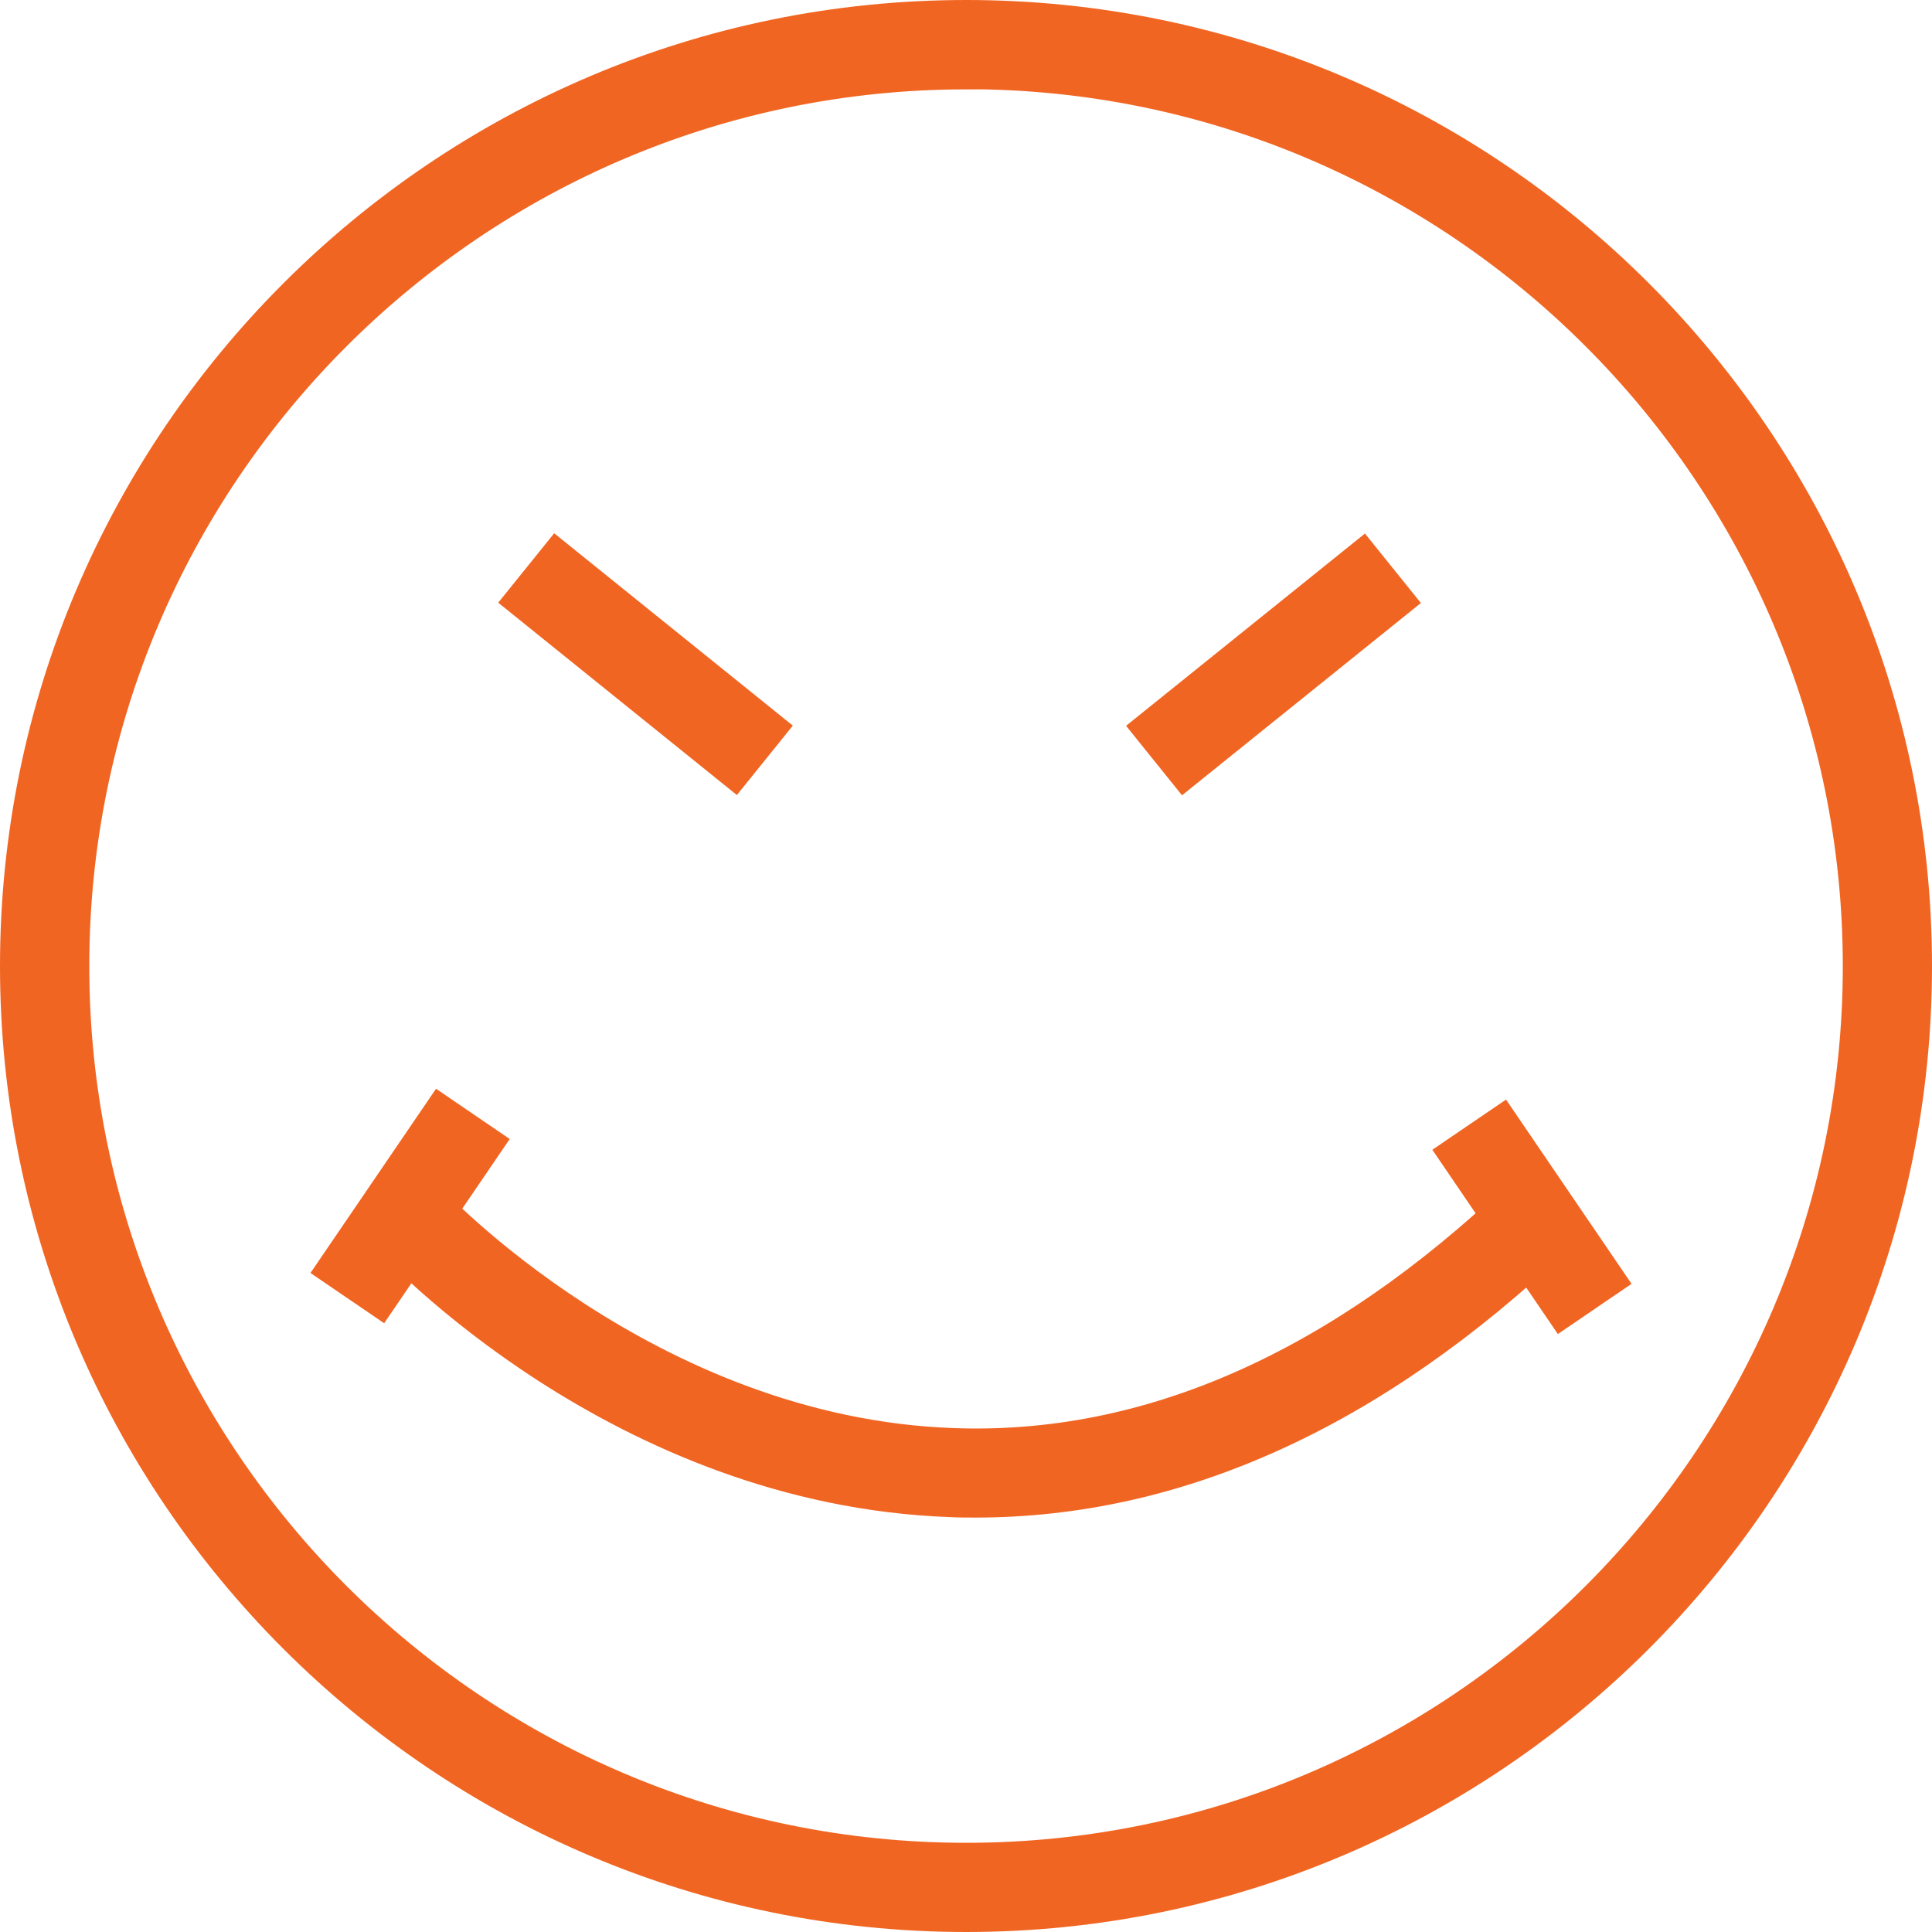
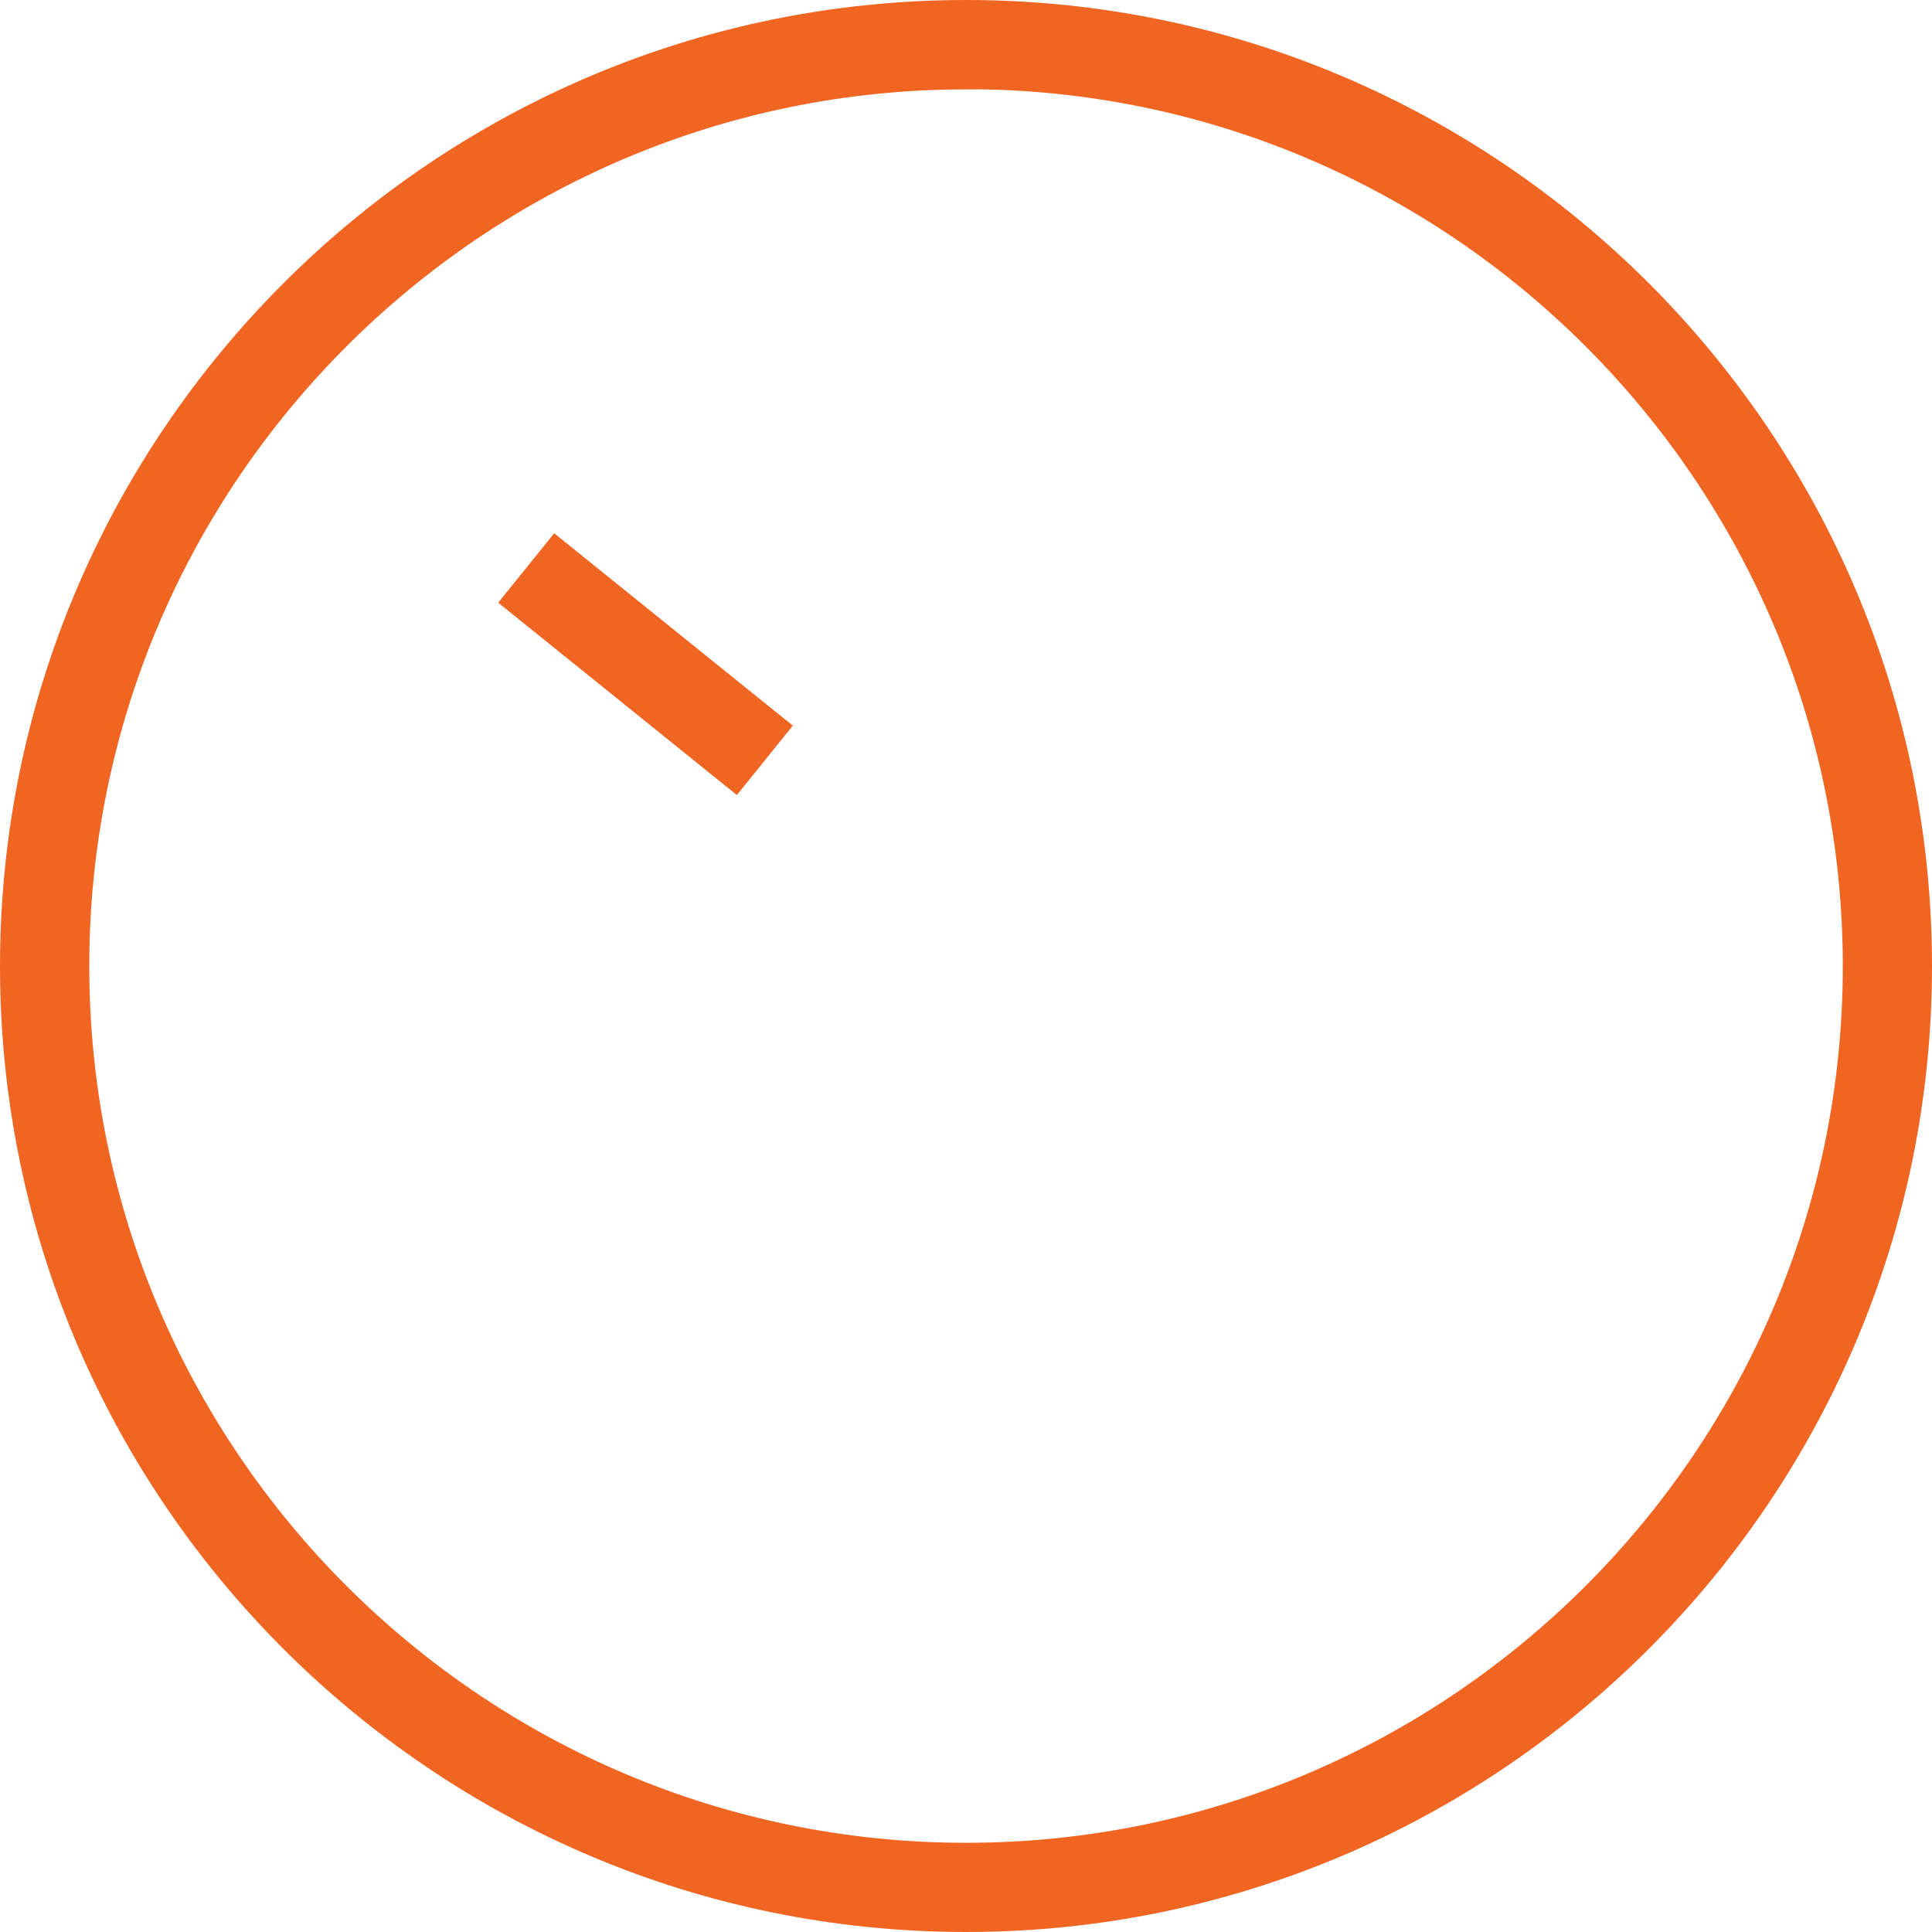
<svg xmlns="http://www.w3.org/2000/svg" viewBox="0 0 473.92 473.92">
  <defs>
    <style>.cls-1{fill:#f16522;stroke:#f16522;stroke-miterlimit:10;stroke-width:7px;}</style>
  </defs>
  <title>ic-begin-4</title>
  <g id="Слой_2" data-name="Слой 2">
    <g id="Layer_1" data-name="Layer 1">
-       <rect class="cls-1" x="76.75" y="288.42" width="47.69" height="14.88" transform="translate(-200.53 212.31) rotate(-55.72)" />
      <path class="cls-1" d="M237,470.42C108.24,470.42,3.5,365.69,3.5,237S108.24,3.5,237,3.5,470.42,108.23,470.42,237,365.7,470.42,237,470.42Zm0-452c-120.54,0-218.6,98.06-218.6,218.58S116.44,455.54,237,455.54,455.54,357.48,455.54,237,357.5,18.38,237,18.38Z" />
      <rect class="cls-1" x="150.91" y="128.84" width="14.87" height="68.19" transform="translate(-67.88 183.95) rotate(-51.13)" />
-       <rect class="cls-1" x="278.27" y="155.52" width="68.22" height="14.88" transform="translate(-33.14 231.9) rotate(-38.83)" />
-       <path class="cls-1" d="M239.29,368.76c-2,0-4.08,0-6.13-.11-81.3-2.93-136.58-62.74-138.89-65.27l11-10c.53.58,53.59,57.8,128.57,60.43C281.55,355.56,328,335,372.17,293l10.26,10.78C337.12,346.91,289,368.76,239.29,368.76Z" />
-       <rect class="cls-1" x="368.35" y="274.66" width="14.87" height="47.69" transform="translate(-102.84 263.32) rotate(-34.26)" />
    </g>
  </g>
</svg>